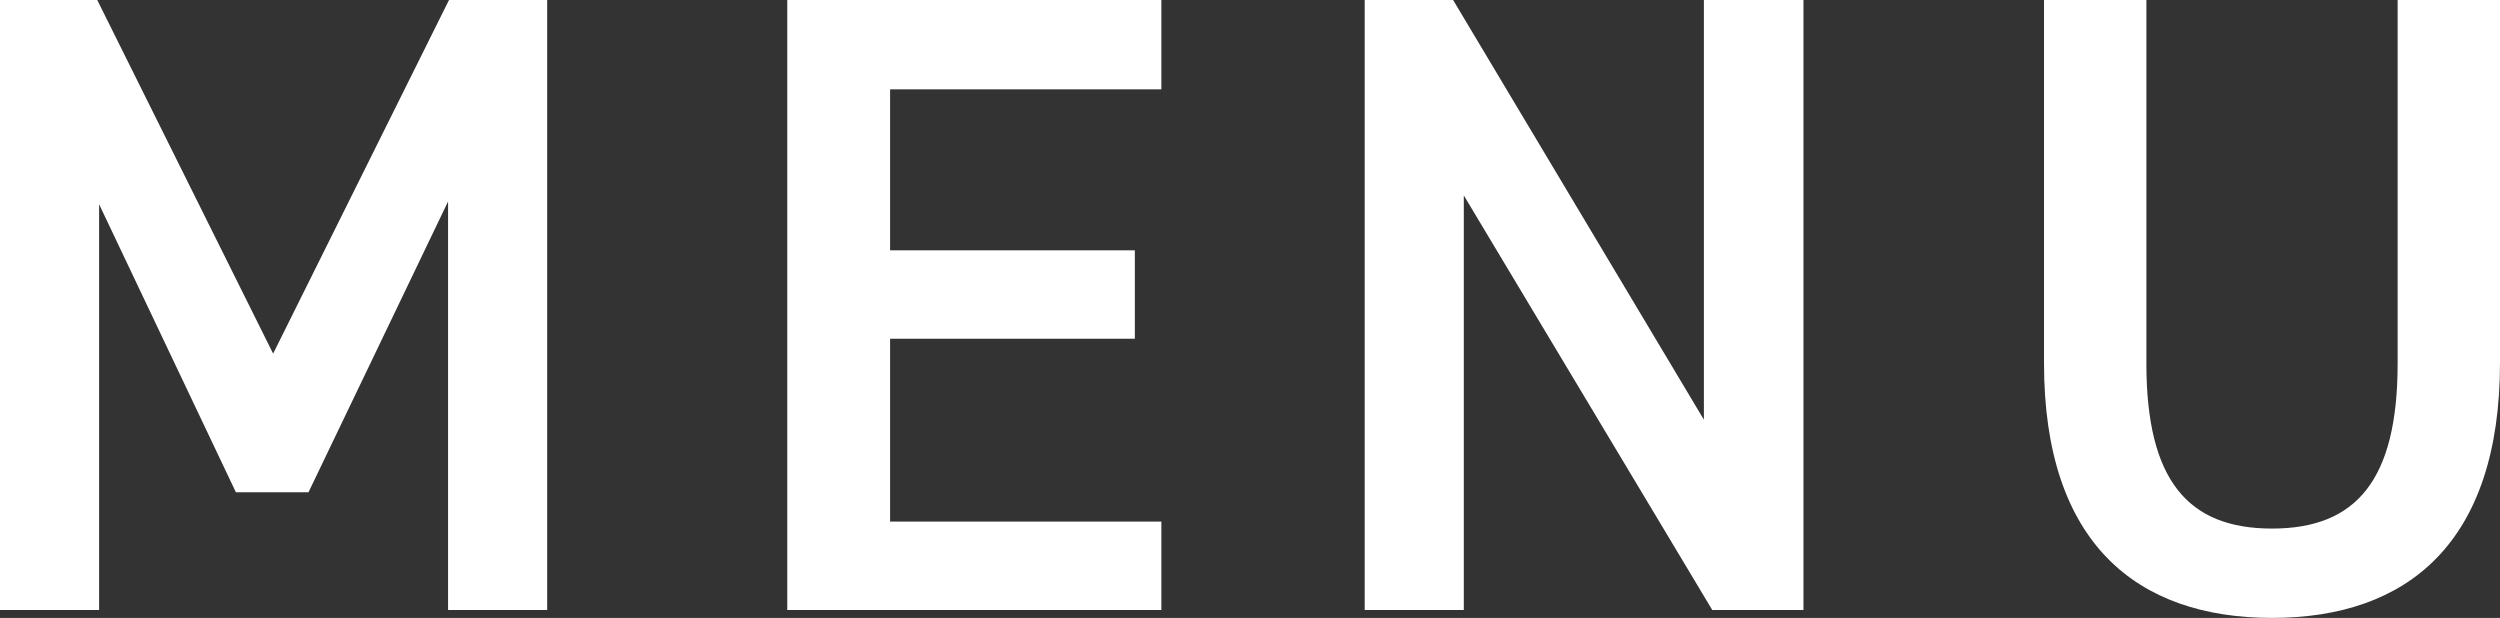
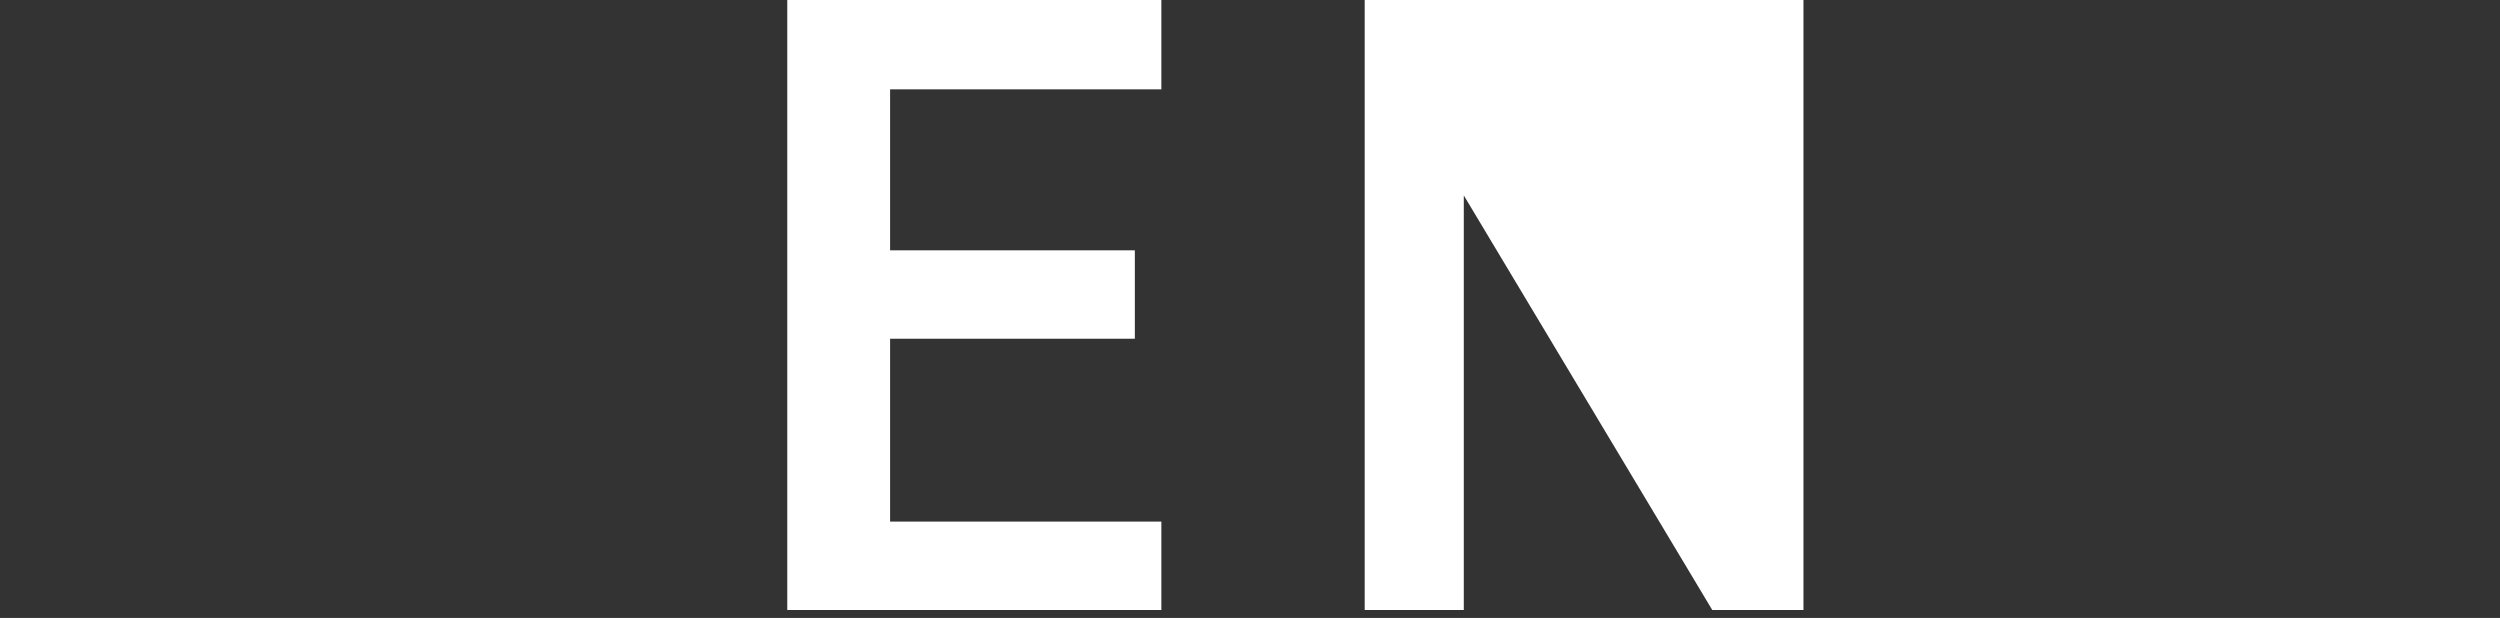
<svg xmlns="http://www.w3.org/2000/svg" id="_レイヤー_2" viewBox="0 0 53.73 13.28">
  <rect x="0" y="0" width="53.73" height="13.28" fill="#333333" stroke="none" />
  <defs>
    <style>.cls-1{fill:#fff;}</style>
  </defs>
  <g id="_レイヤー_7">
-     <path class="cls-1" d="M5.87,7.6L9.65,0h2.11v13.11h-2.13V4.33l-3,6.25h-1.56l-2.94-6.19v8.72H0V0h2.09l3.78,7.6Z" />
    <path class="cls-1" d="M24.96,0v1.92h-5.83v3.46h5.26v1.9h-5.26v3.93h5.83v1.9h-8.04V0h8.04Z" />
-     <path class="cls-1" d="M38.76,0v13.11h-1.96l-5.34-8.91v8.91h-2.13V0h1.9l5.39,9.02V0h2.13Z" />
-     <path class="cls-1" d="M53.73,0v7.79c0,3.88-1.99,5.49-4.9,5.49s-4.9-1.61-4.9-5.47V0h2.2v7.81c0,2.51.89,3.55,2.7,3.55s2.7-1.04,2.7-3.55V0h2.2Z" />
+     <path class="cls-1" d="M38.76,0v13.11h-1.96l-5.34-8.91v8.91h-2.13V0h1.9V0h2.13Z" />
  </g>
</svg>